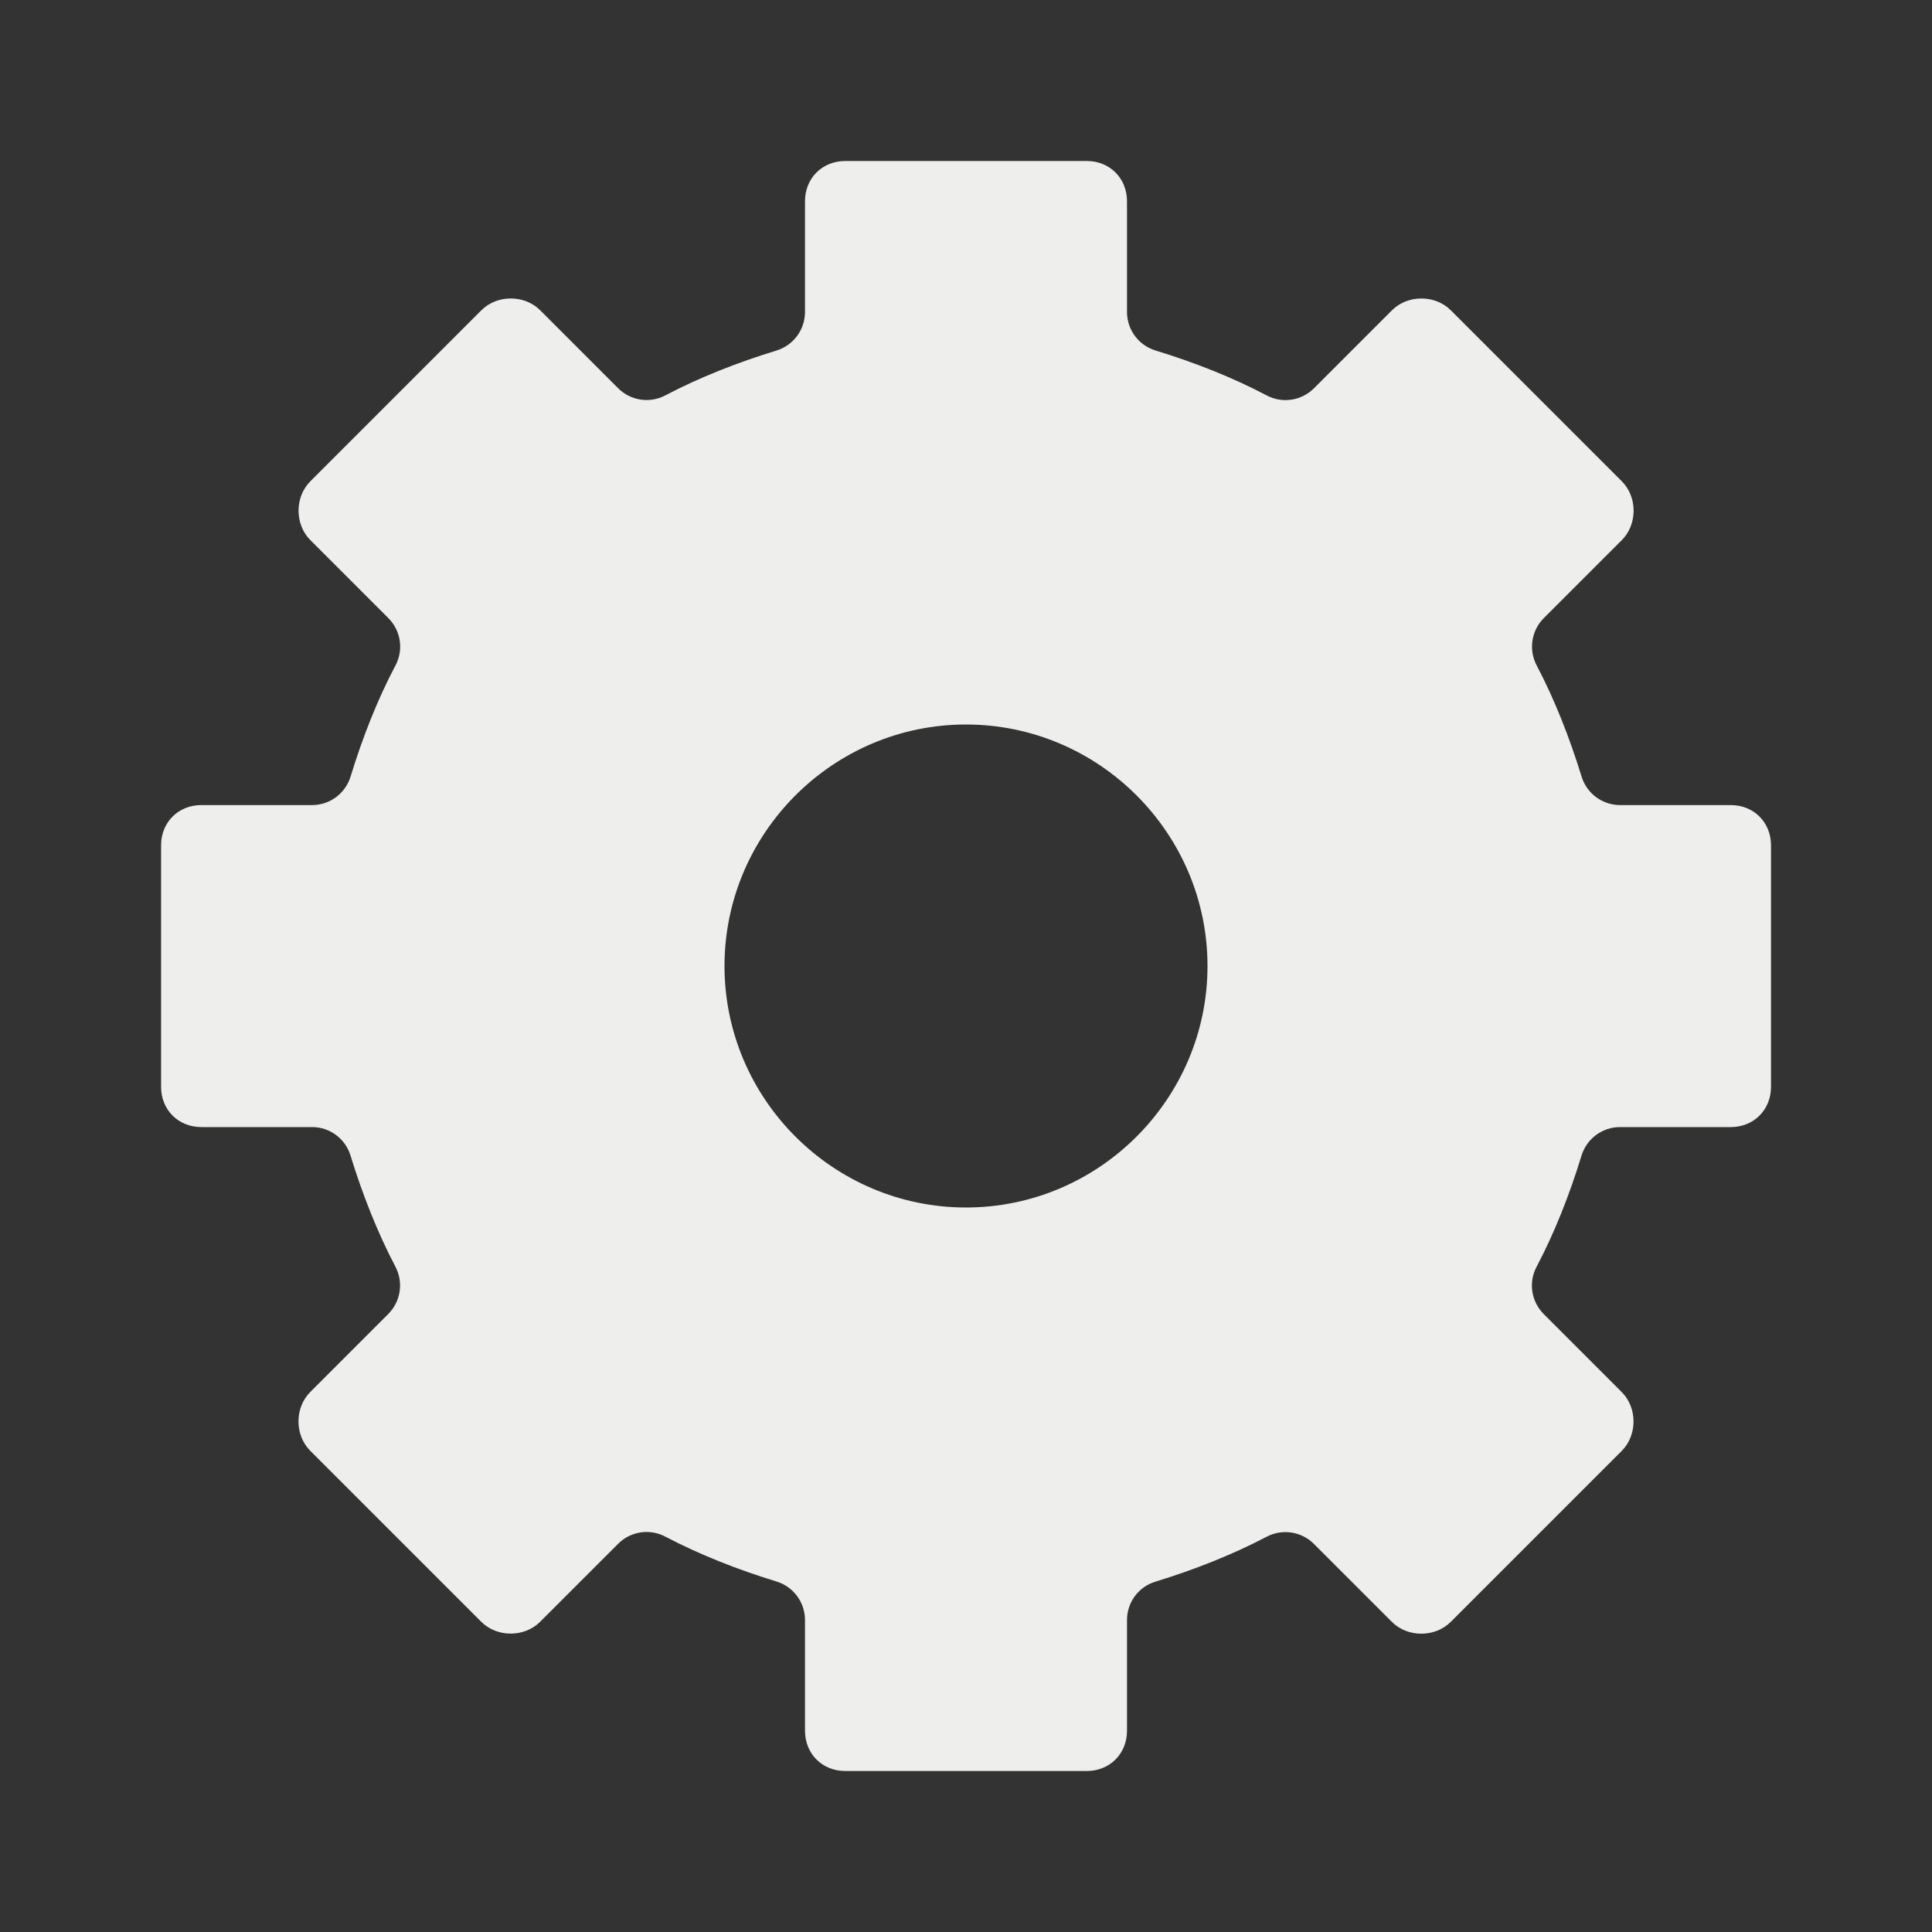
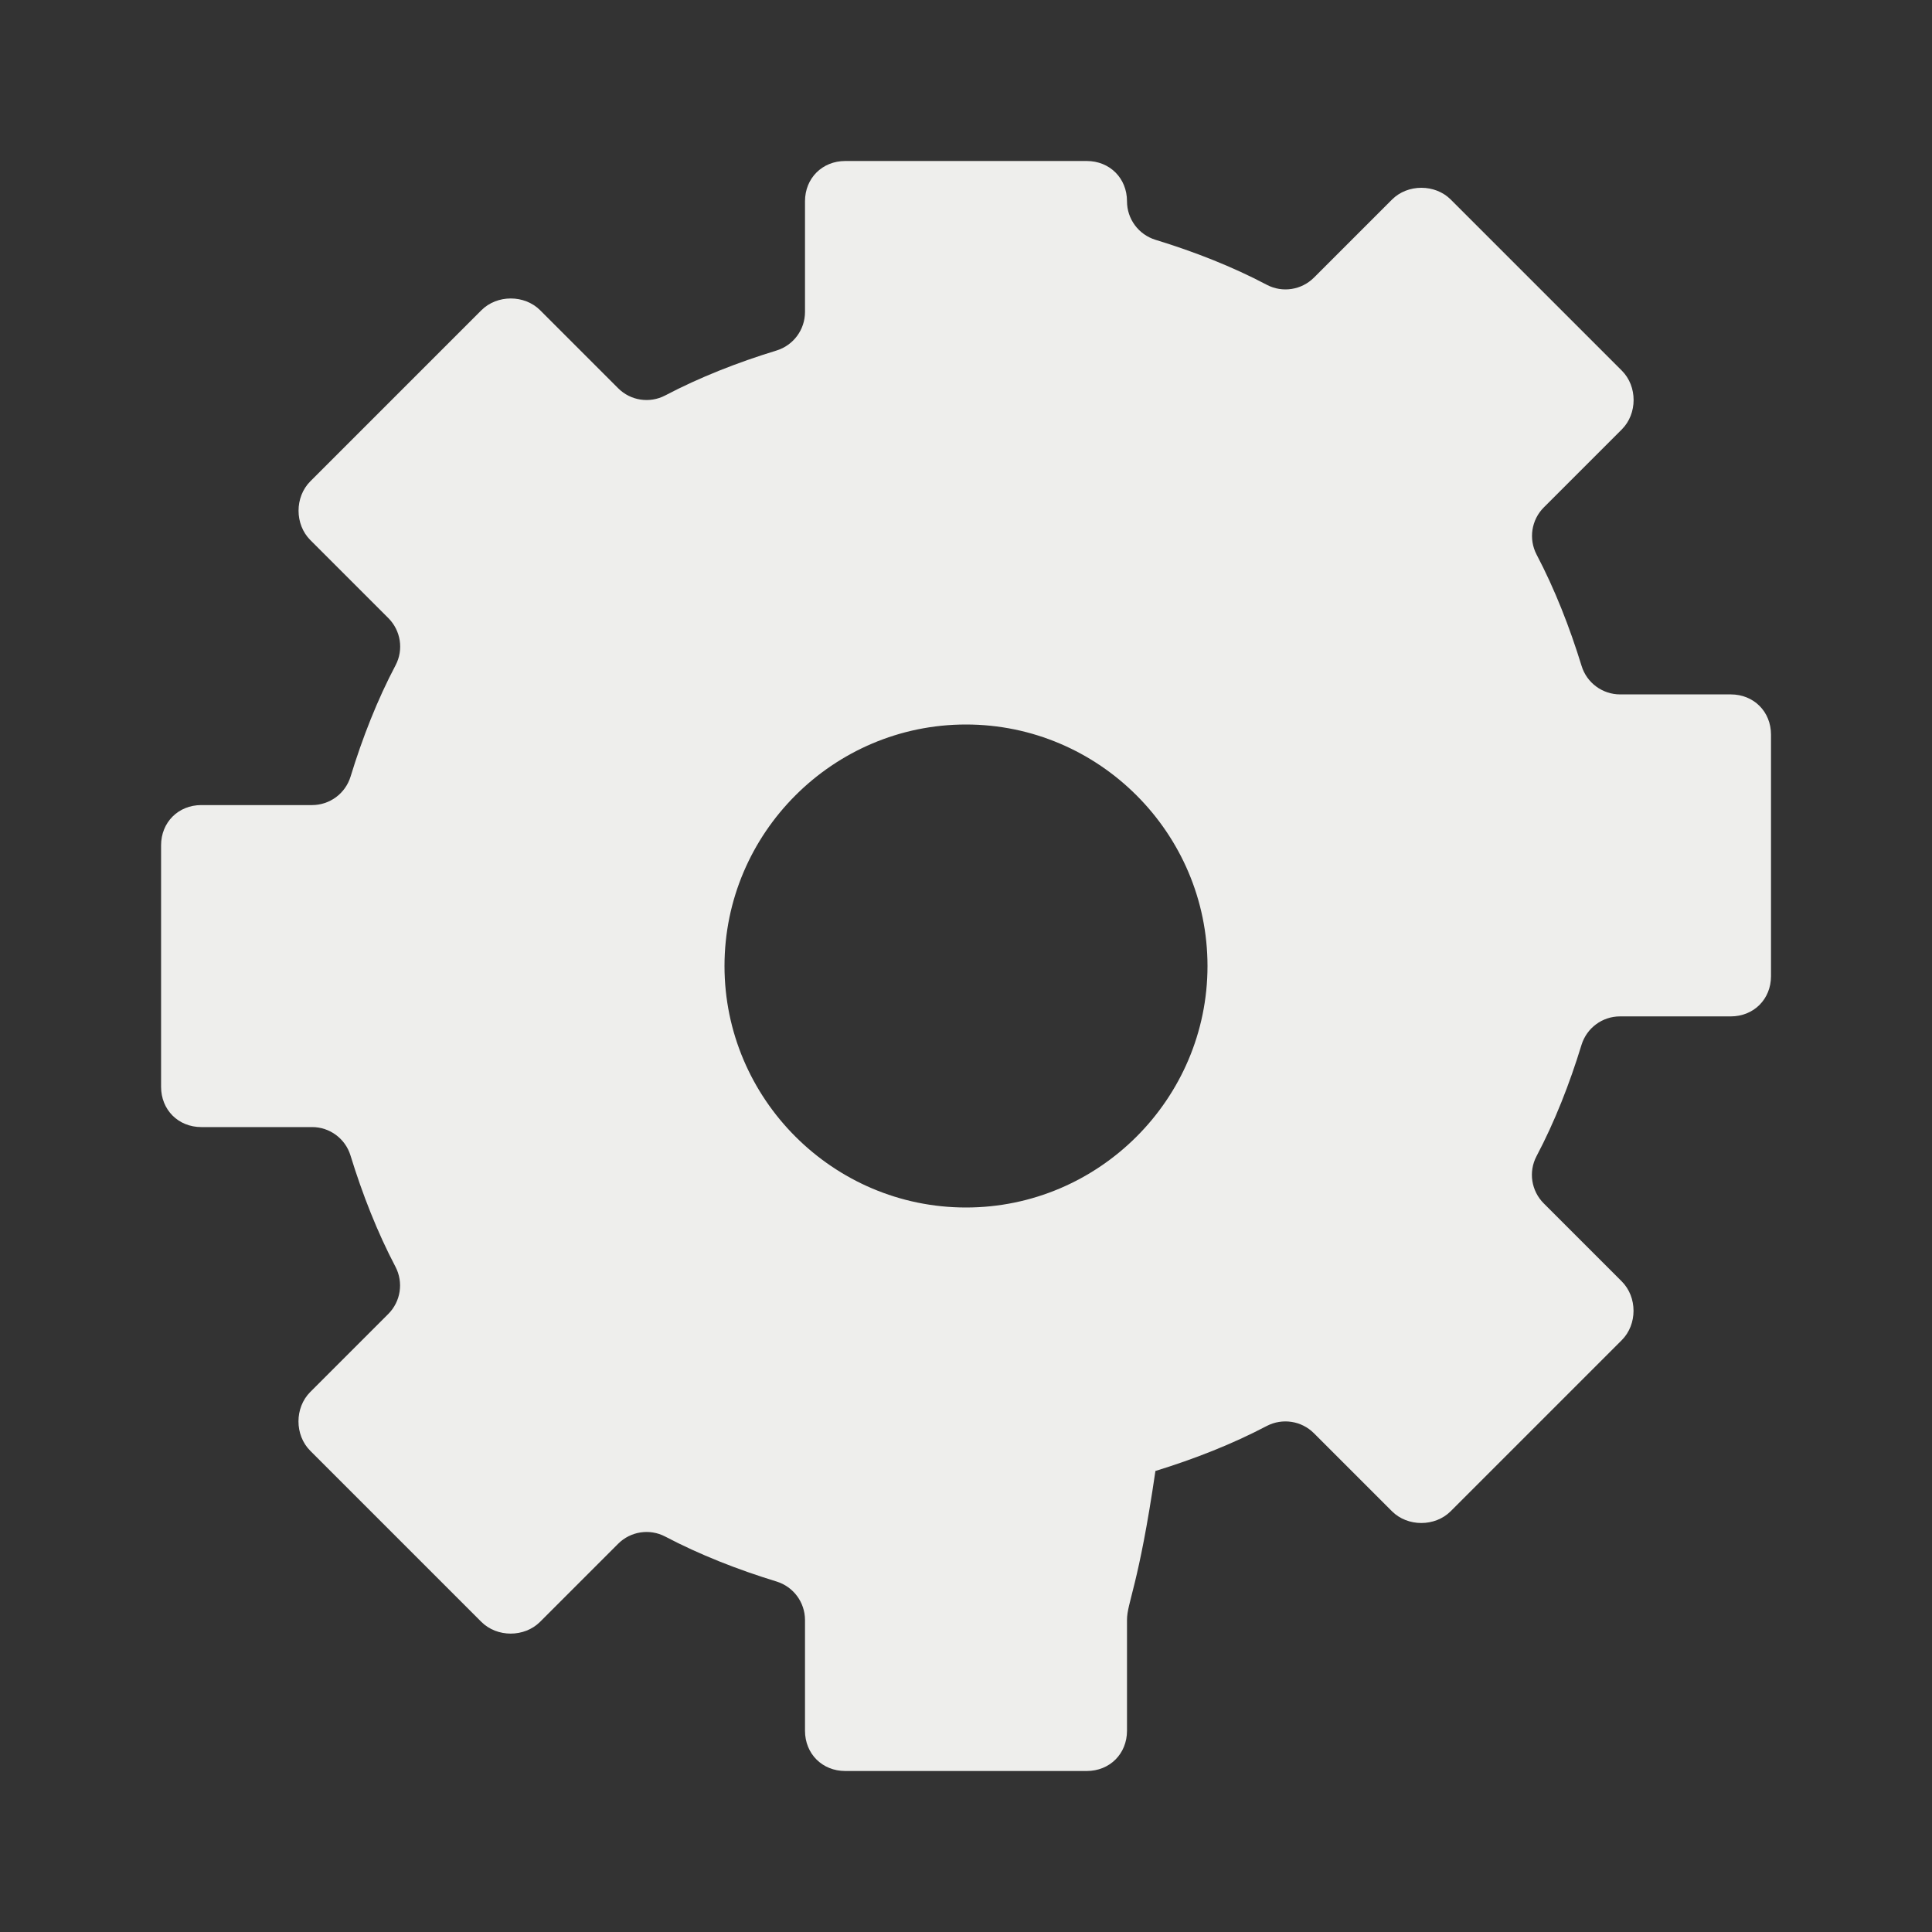
<svg xmlns="http://www.w3.org/2000/svg" width="24" height="24" version="1.1" viewBox="0 0 24 24">
  <rect x="0" y="0" width="24" height="24" fill="#333333" stroke="none" />
  <g transform="translate(0,-8)">
-     <path style="display:block;fill:#eeeeec" d="m 10.5,10 3,0 c 0.286,0 0.5,0.214 0.5,0.5 l 0,1.375 c -1.8e-4,0.22 0.143,0.414 0.354,0.479 0.484,0.148 0.955,0.333 1.383,0.559 0.194,0.102 0.431,0.065 0.586,-0.09 l 0.969,-0.969 c 0.195,-0.195 0.535,-0.195 0.73,0 l 2.125,2.125 c 0.195,0.195 0.195,0.535 0,0.73 l -0.969,0.969 c -0.155,0.155 -0.191,0.392 -0.09,0.586 0.225,0.428 0.41,0.899 0.559,1.383 0.064,0.21 0.259,0.354 0.478,0.354 l 1.375,0 c 0.286,0 0.5,0.214 0.5,0.5 l 0,3 c 0,0.286 -0.214,0.5 -0.5,0.5 l -1.375,0 c -0.22,-1.8e-4 -0.414,0.143 -0.479,0.354 -0.148,0.484 -0.333,0.955 -0.559,1.383 -0.102,0.194 -0.065,0.431 0.09,0.586 l 0.969,0.969 c 0.195,0.195 0.195,0.535 0,0.73 l -2.125,2.125 c -0.195,0.195 -0.535,0.195 -0.73,0 l -0.969,-0.969 c -0.155,-0.155 -0.392,-0.191 -0.586,-0.09 -0.428,0.225 -0.899,0.41 -1.383,0.559 C 14.143,27.711 14,27.905 14,28.125 l 0,1.375 c 0,0.286 -0.214,0.5 -0.5,0.5 l -3,0 C 10.214,30 10,29.786 10,29.5 l 0,-1.375 C 10,27.905 9.857,27.711 9.646,27.646 9.163,27.498 8.692,27.313 8.264,27.088 8.07,26.986 7.832,27.023 7.678,27.178 l -0.969,0.969 c -0.195,0.195 -0.535,0.195 -0.73,0 l -2.125,-2.125 c -0.195,-0.195 -0.195,-0.535 0,-0.73 l 0.969,-0.969 c 0.155,-0.155 0.191,-0.392 0.09,-0.586 -0.225,-0.428 -0.41,-0.899 -0.559,-1.383 -0.064,-0.21 -0.259,-0.354 -0.478,-0.353 l -1.375,0 c -0.286,0 -0.5,-0.214 -0.5,-0.5 l 0,-3 c 0,-0.286 0.214,-0.5 0.5,-0.5 l 1.375,0 c 0.22,1.8e-4 0.414,-0.143 0.479,-0.354 0.148,-0.484 0.333,-0.955 0.559,-1.383 0.102,-0.194 0.065,-0.431 -0.09,-0.586 l -0.969,-0.969 c -0.195,-0.195 -0.195,-0.535 0,-0.73 l 2.125,-2.125 c 0.195,-0.195 0.535,-0.195 0.73,0 l 0.969,0.969 C 7.832,12.977 8.07,13.014 8.264,12.912 8.692,12.687 9.163,12.502 9.647,12.354 9.857,12.289 10,12.095 10,11.875 L 10,10.5 c 0,-0.286 0.214,-0.5 0.5,-0.5 z M 12,17 c -1.651,0 -3,1.349 -3,3 0,1.651 1.349,3 3,3 1.651,0 3,-1.349 3,-3 0,-1.651 -1.349,-3 -3,-3 z" />
+     <path style="display:block;fill:#eeeeec" d="m 10.5,10 3,0 c 0.286,0 0.5,0.214 0.5,0.5 c -1.8e-4,0.22 0.143,0.414 0.354,0.479 0.484,0.148 0.955,0.333 1.383,0.559 0.194,0.102 0.431,0.065 0.586,-0.09 l 0.969,-0.969 c 0.195,-0.195 0.535,-0.195 0.73,0 l 2.125,2.125 c 0.195,0.195 0.195,0.535 0,0.73 l -0.969,0.969 c -0.155,0.155 -0.191,0.392 -0.09,0.586 0.225,0.428 0.41,0.899 0.559,1.383 0.064,0.21 0.259,0.354 0.478,0.354 l 1.375,0 c 0.286,0 0.5,0.214 0.5,0.5 l 0,3 c 0,0.286 -0.214,0.5 -0.5,0.5 l -1.375,0 c -0.22,-1.8e-4 -0.414,0.143 -0.479,0.354 -0.148,0.484 -0.333,0.955 -0.559,1.383 -0.102,0.194 -0.065,0.431 0.09,0.586 l 0.969,0.969 c 0.195,0.195 0.195,0.535 0,0.73 l -2.125,2.125 c -0.195,0.195 -0.535,0.195 -0.73,0 l -0.969,-0.969 c -0.155,-0.155 -0.392,-0.191 -0.586,-0.09 -0.428,0.225 -0.899,0.41 -1.383,0.559 C 14.143,27.711 14,27.905 14,28.125 l 0,1.375 c 0,0.286 -0.214,0.5 -0.5,0.5 l -3,0 C 10.214,30 10,29.786 10,29.5 l 0,-1.375 C 10,27.905 9.857,27.711 9.646,27.646 9.163,27.498 8.692,27.313 8.264,27.088 8.07,26.986 7.832,27.023 7.678,27.178 l -0.969,0.969 c -0.195,0.195 -0.535,0.195 -0.73,0 l -2.125,-2.125 c -0.195,-0.195 -0.195,-0.535 0,-0.73 l 0.969,-0.969 c 0.155,-0.155 0.191,-0.392 0.09,-0.586 -0.225,-0.428 -0.41,-0.899 -0.559,-1.383 -0.064,-0.21 -0.259,-0.354 -0.478,-0.353 l -1.375,0 c -0.286,0 -0.5,-0.214 -0.5,-0.5 l 0,-3 c 0,-0.286 0.214,-0.5 0.5,-0.5 l 1.375,0 c 0.22,1.8e-4 0.414,-0.143 0.479,-0.354 0.148,-0.484 0.333,-0.955 0.559,-1.383 0.102,-0.194 0.065,-0.431 -0.09,-0.586 l -0.969,-0.969 c -0.195,-0.195 -0.195,-0.535 0,-0.73 l 2.125,-2.125 c 0.195,-0.195 0.535,-0.195 0.73,0 l 0.969,0.969 C 7.832,12.977 8.07,13.014 8.264,12.912 8.692,12.687 9.163,12.502 9.647,12.354 9.857,12.289 10,12.095 10,11.875 L 10,10.5 c 0,-0.286 0.214,-0.5 0.5,-0.5 z M 12,17 c -1.651,0 -3,1.349 -3,3 0,1.651 1.349,3 3,3 1.651,0 3,-1.349 3,-3 0,-1.651 -1.349,-3 -3,-3 z" />
  </g>
</svg>